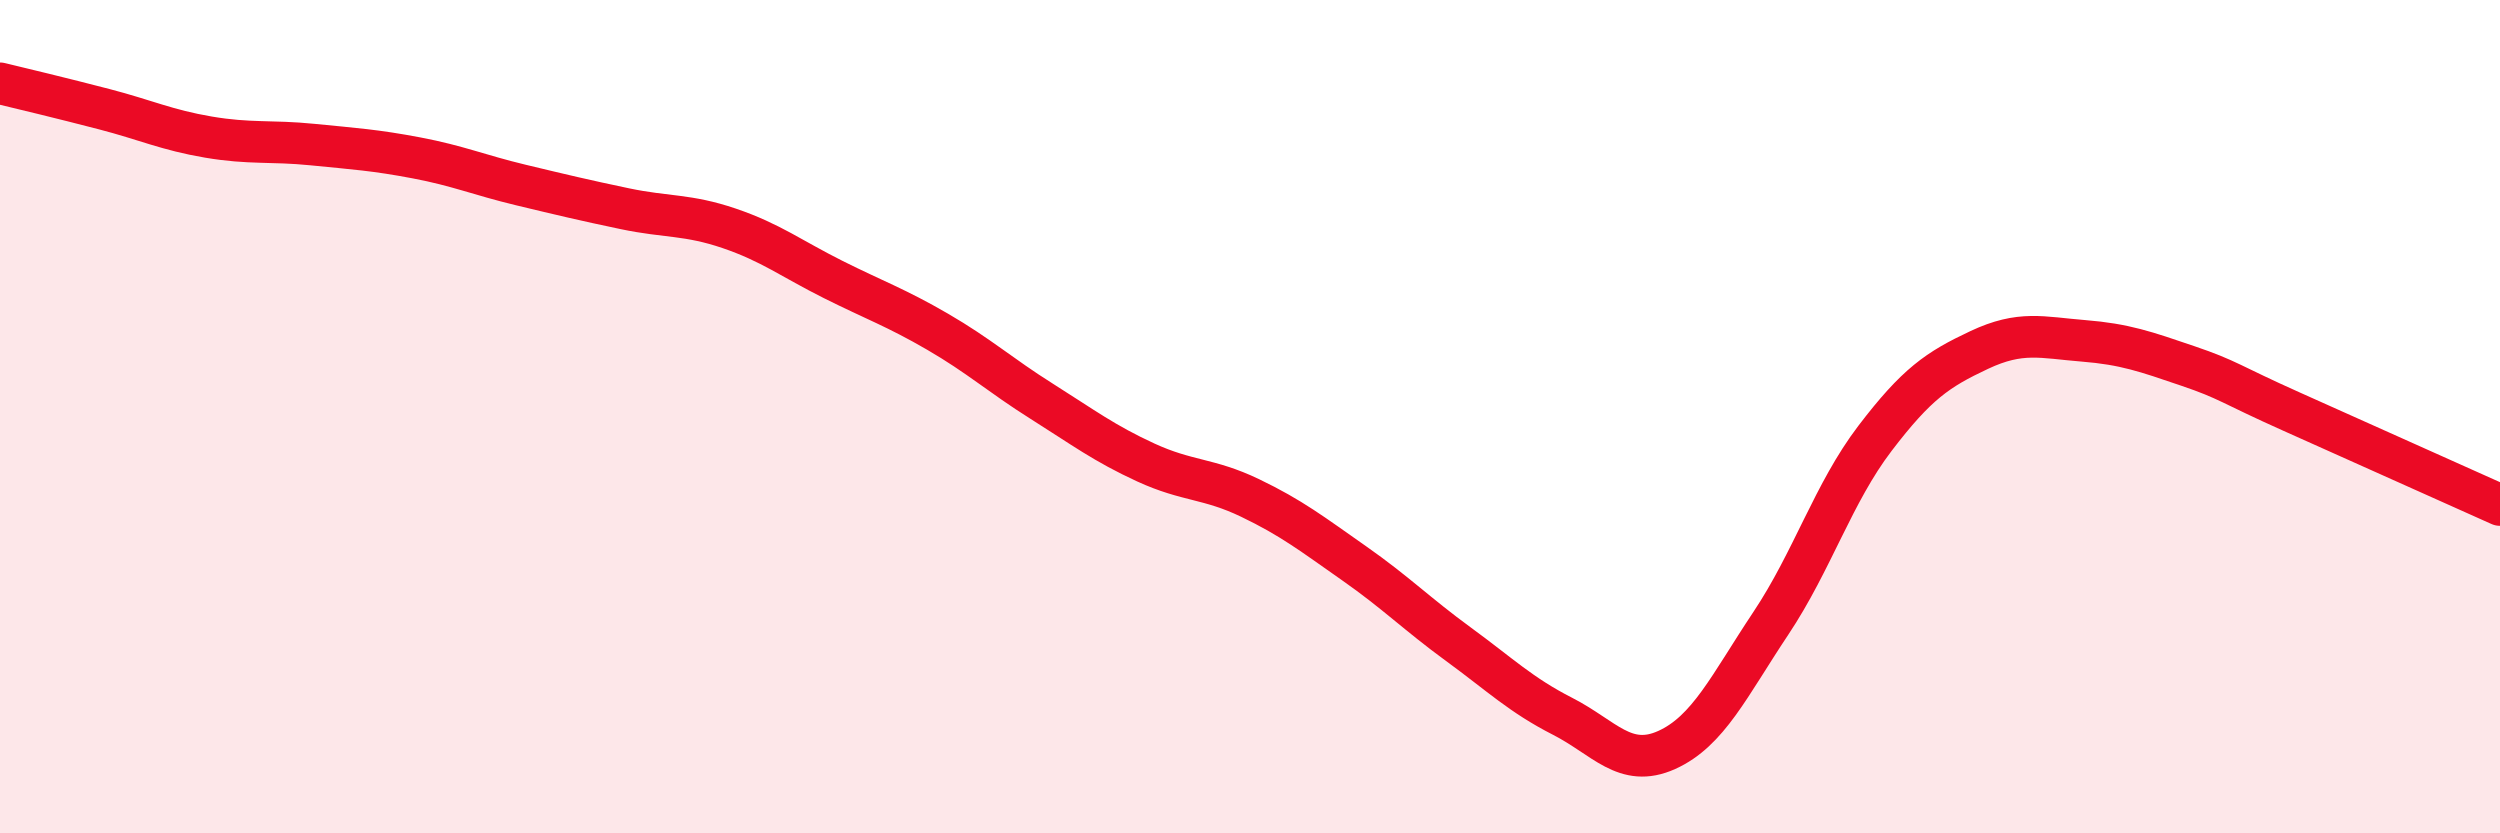
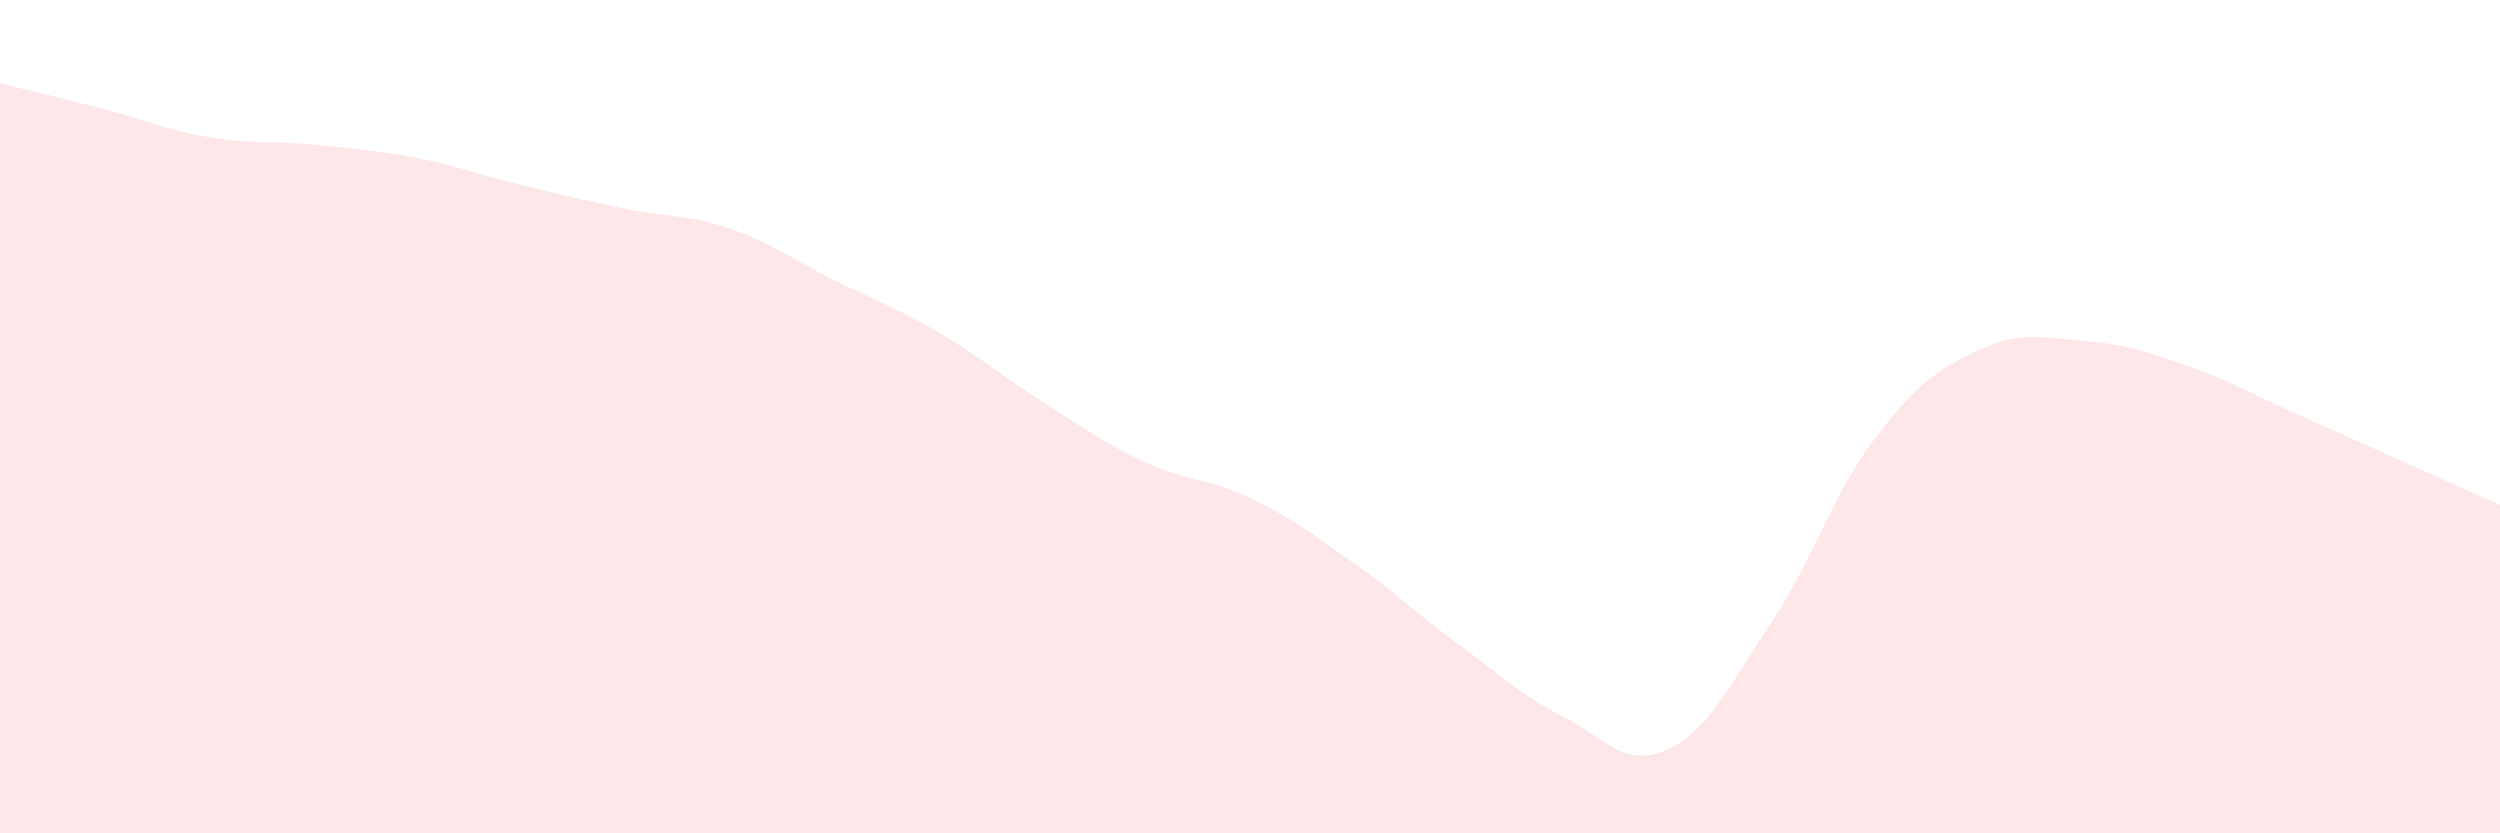
<svg xmlns="http://www.w3.org/2000/svg" width="60" height="20" viewBox="0 0 60 20">
  <path d="M 0,2 C 0.5,2.12 1.5,2.36 2.5,2.62 C 3.5,2.88 4,3.12 5,3.29 C 6,3.46 6.5,3.37 7.5,3.47 C 8.5,3.57 9,3.6 10,3.79 C 11,3.98 11.5,4.2 12.5,4.44 C 13.5,4.68 14,4.8 15,5.01 C 16,5.22 16.5,5.14 17.5,5.48 C 18.5,5.82 19,6.21 20,6.71 C 21,7.21 21.5,7.38 22.5,7.96 C 23.5,8.54 24,9 25,9.63 C 26,10.26 26.5,10.64 27.5,11.1 C 28.5,11.56 29,11.47 30,11.95 C 31,12.43 31.5,12.82 32.5,13.52 C 33.5,14.22 34,14.73 35,15.46 C 36,16.19 36.5,16.68 37.5,17.19 C 38.5,17.7 39,18.45 40,18 C 41,17.55 41.5,16.46 42.5,14.96 C 43.5,13.46 44,11.83 45,10.52 C 46,9.21 46.5,8.87 47.5,8.4 C 48.5,7.93 49,8.1 50,8.18 C 51,8.26 51.5,8.44 52.5,8.78 C 53.5,9.12 53.5,9.21 55,9.88 C 56.5,10.55 59,11.67 60,12.12L60 20L0 20Z" fill="#EB0A25" opacity="0.1" stroke-linecap="round" stroke-linejoin="round" />
-   <path d="M 0,2 C 0.5,2.12 1.5,2.36 2.5,2.62 C 3.5,2.88 4,3.12 5,3.29 C 6,3.46 6.5,3.37 7.5,3.47 C 8.5,3.57 9,3.6 10,3.79 C 11,3.98 11.5,4.2 12.5,4.44 C 13.5,4.68 14,4.8 15,5.01 C 16,5.22 16.5,5.14 17.5,5.48 C 18.5,5.82 19,6.21 20,6.71 C 21,7.21 21.5,7.38 22.5,7.96 C 23.5,8.54 24,9 25,9.63 C 26,10.26 26.5,10.64 27.5,11.1 C 28.5,11.56 29,11.47 30,11.95 C 31,12.43 31.5,12.82 32.5,13.52 C 33.5,14.22 34,14.73 35,15.46 C 36,16.19 36.5,16.68 37.5,17.19 C 38.5,17.7 39,18.45 40,18 C 41,17.55 41.5,16.46 42.5,14.96 C 43.5,13.46 44,11.83 45,10.52 C 46,9.21 46.5,8.87 47.5,8.4 C 48.5,7.93 49,8.1 50,8.18 C 51,8.26 51.5,8.44 52.5,8.78 C 53.5,9.12 53.5,9.21 55,9.88 C 56.5,10.55 59,11.67 60,12.12" stroke="#EB0A25" stroke-width="1" fill="none" stroke-linecap="round" stroke-linejoin="round" />
</svg>